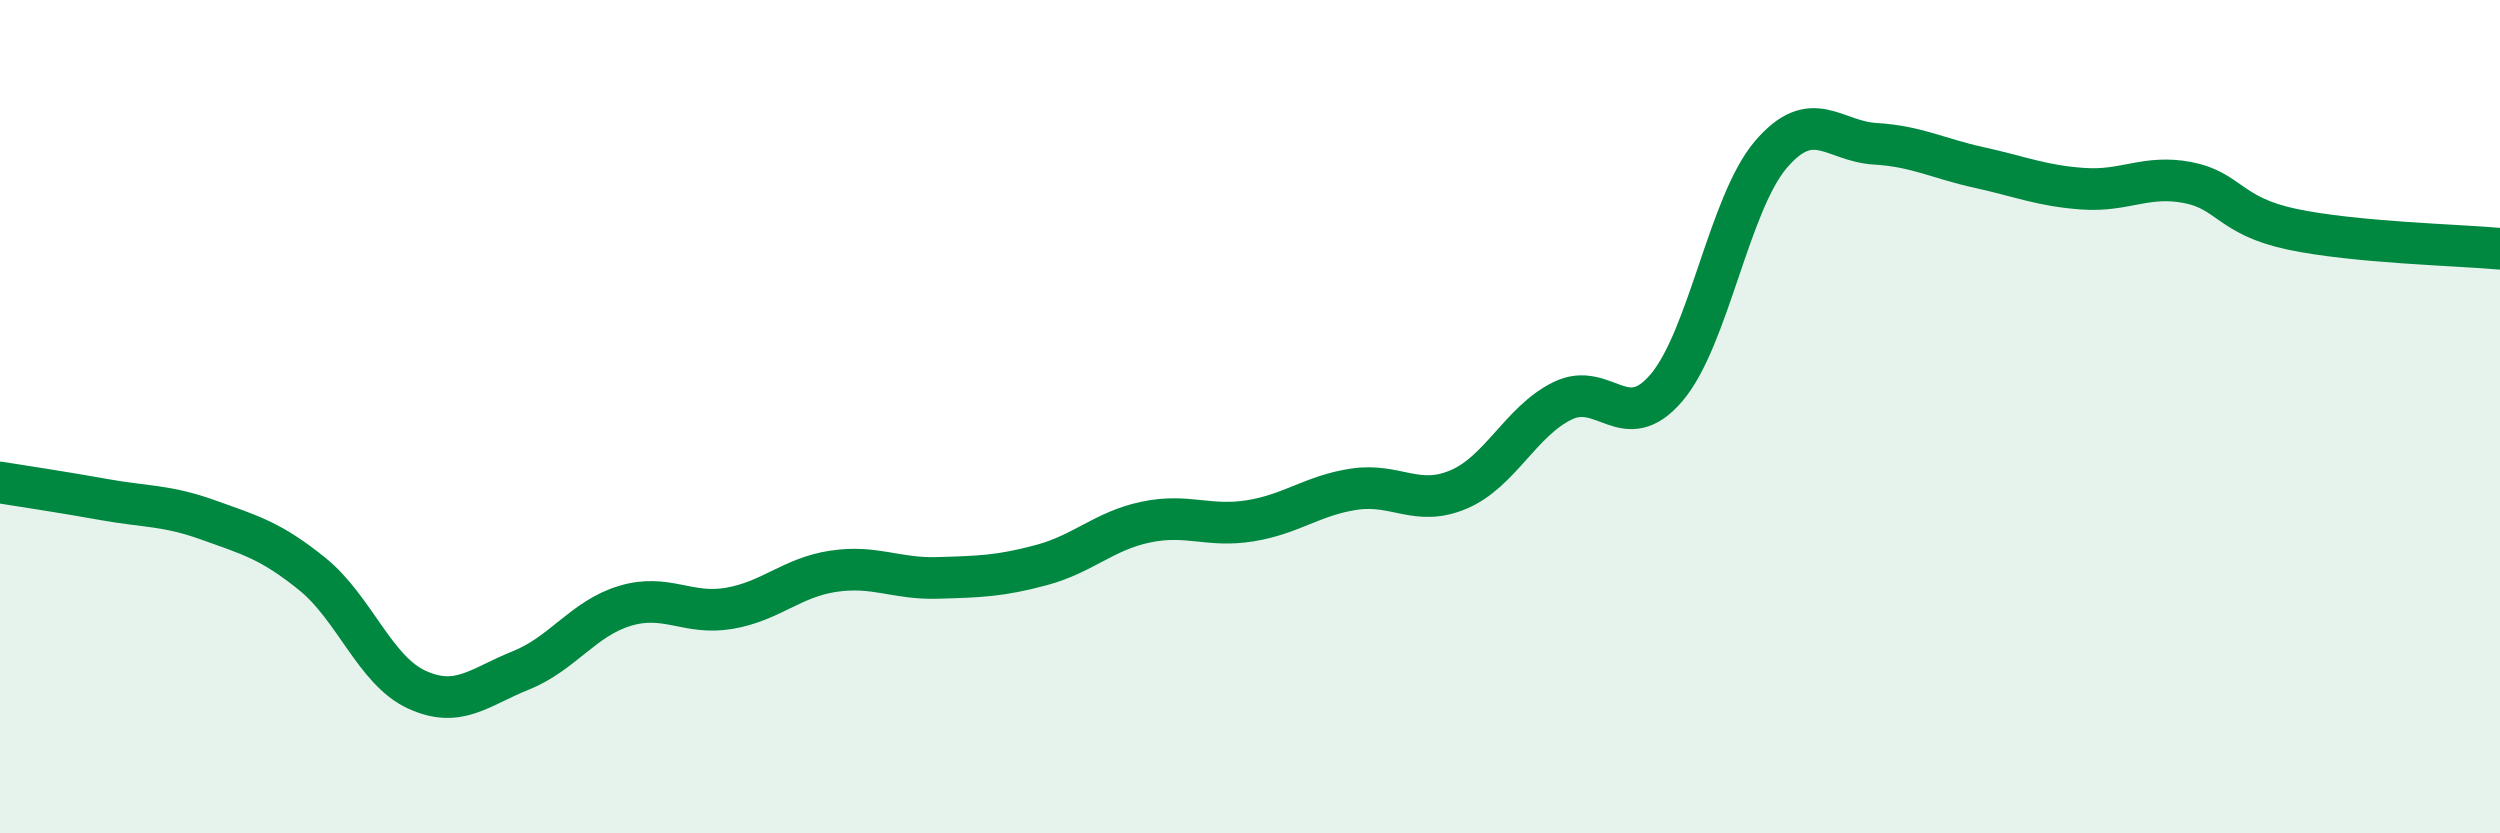
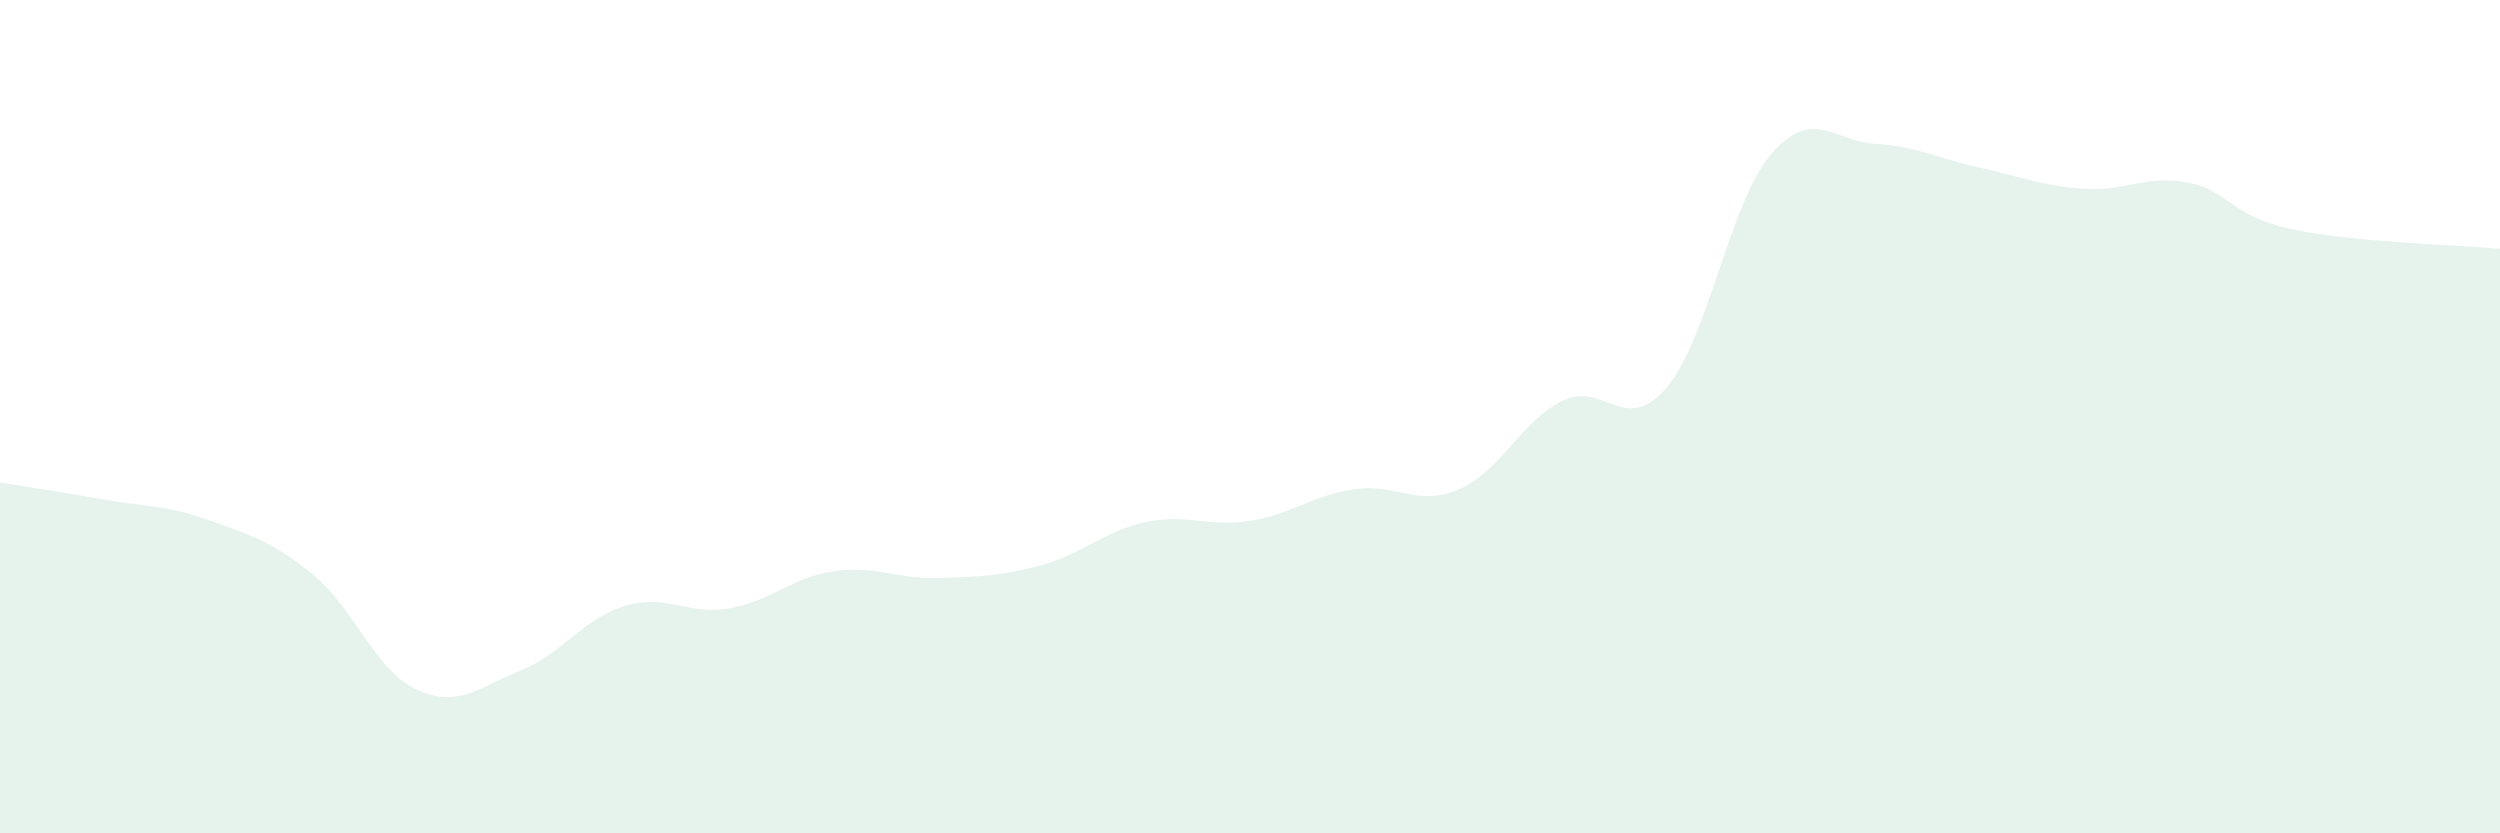
<svg xmlns="http://www.w3.org/2000/svg" width="60" height="20" viewBox="0 0 60 20">
  <path d="M 0,11.58 C 0.5,11.66 1.5,11.81 2.5,11.99 C 3.5,12.17 4,12.12 5,12.48 C 6,12.84 6.5,12.97 7.5,13.78 C 8.5,14.59 9,16.09 10,16.55 C 11,17.01 11.5,16.49 12.5,16.09 C 13.5,15.69 14,14.84 15,14.54 C 16,14.24 16.5,14.77 17.5,14.6 C 18.5,14.43 19,13.86 20,13.71 C 21,13.56 21.5,13.9 22.5,13.87 C 23.5,13.84 24,13.83 25,13.56 C 26,13.29 26.5,12.74 27.5,12.53 C 28.5,12.32 29,12.66 30,12.5 C 31,12.34 31.5,11.89 32.5,11.74 C 33.5,11.59 34,12.17 35,11.75 C 36,11.33 36.5,10.11 37.5,9.62 C 38.5,9.13 39,10.48 40,9.3 C 41,8.12 41.5,4.88 42.5,3.71 C 43.5,2.54 44,3.39 45,3.45 C 46,3.51 46.5,3.8 47.5,4.02 C 48.5,4.24 49,4.46 50,4.53 C 51,4.6 51.5,4.19 52.5,4.38 C 53.5,4.57 53.5,5.18 55,5.5 C 56.5,5.82 59,5.88 60,5.97L60 20L0 20Z" fill="#008740" opacity="0.1" stroke-linecap="round" stroke-linejoin="round" />
-   <path d="M 0,11.58 C 0.5,11.66 1.5,11.81 2.5,11.99 C 3.5,12.17 4,12.12 5,12.48 C 6,12.84 6.5,12.97 7.5,13.78 C 8.5,14.59 9,16.09 10,16.55 C 11,17.01 11.5,16.49 12.5,16.09 C 13.5,15.69 14,14.84 15,14.54 C 16,14.24 16.5,14.77 17.5,14.6 C 18.5,14.43 19,13.86 20,13.71 C 21,13.56 21.5,13.9 22.5,13.87 C 23.5,13.84 24,13.83 25,13.56 C 26,13.29 26.5,12.74 27.5,12.53 C 28.5,12.32 29,12.66 30,12.5 C 31,12.34 31.5,11.89 32.5,11.74 C 33.5,11.59 34,12.17 35,11.75 C 36,11.33 36.5,10.11 37.5,9.62 C 38.5,9.13 39,10.48 40,9.3 C 41,8.12 41.5,4.88 42.5,3.71 C 43.5,2.54 44,3.39 45,3.45 C 46,3.51 46.5,3.8 47.5,4.02 C 48.5,4.24 49,4.46 50,4.53 C 51,4.6 51.5,4.19 52.5,4.38 C 53.5,4.57 53.5,5.18 55,5.5 C 56.5,5.82 59,5.88 60,5.97" stroke="#008740" stroke-width="1" fill="none" stroke-linecap="round" stroke-linejoin="round" />
</svg>